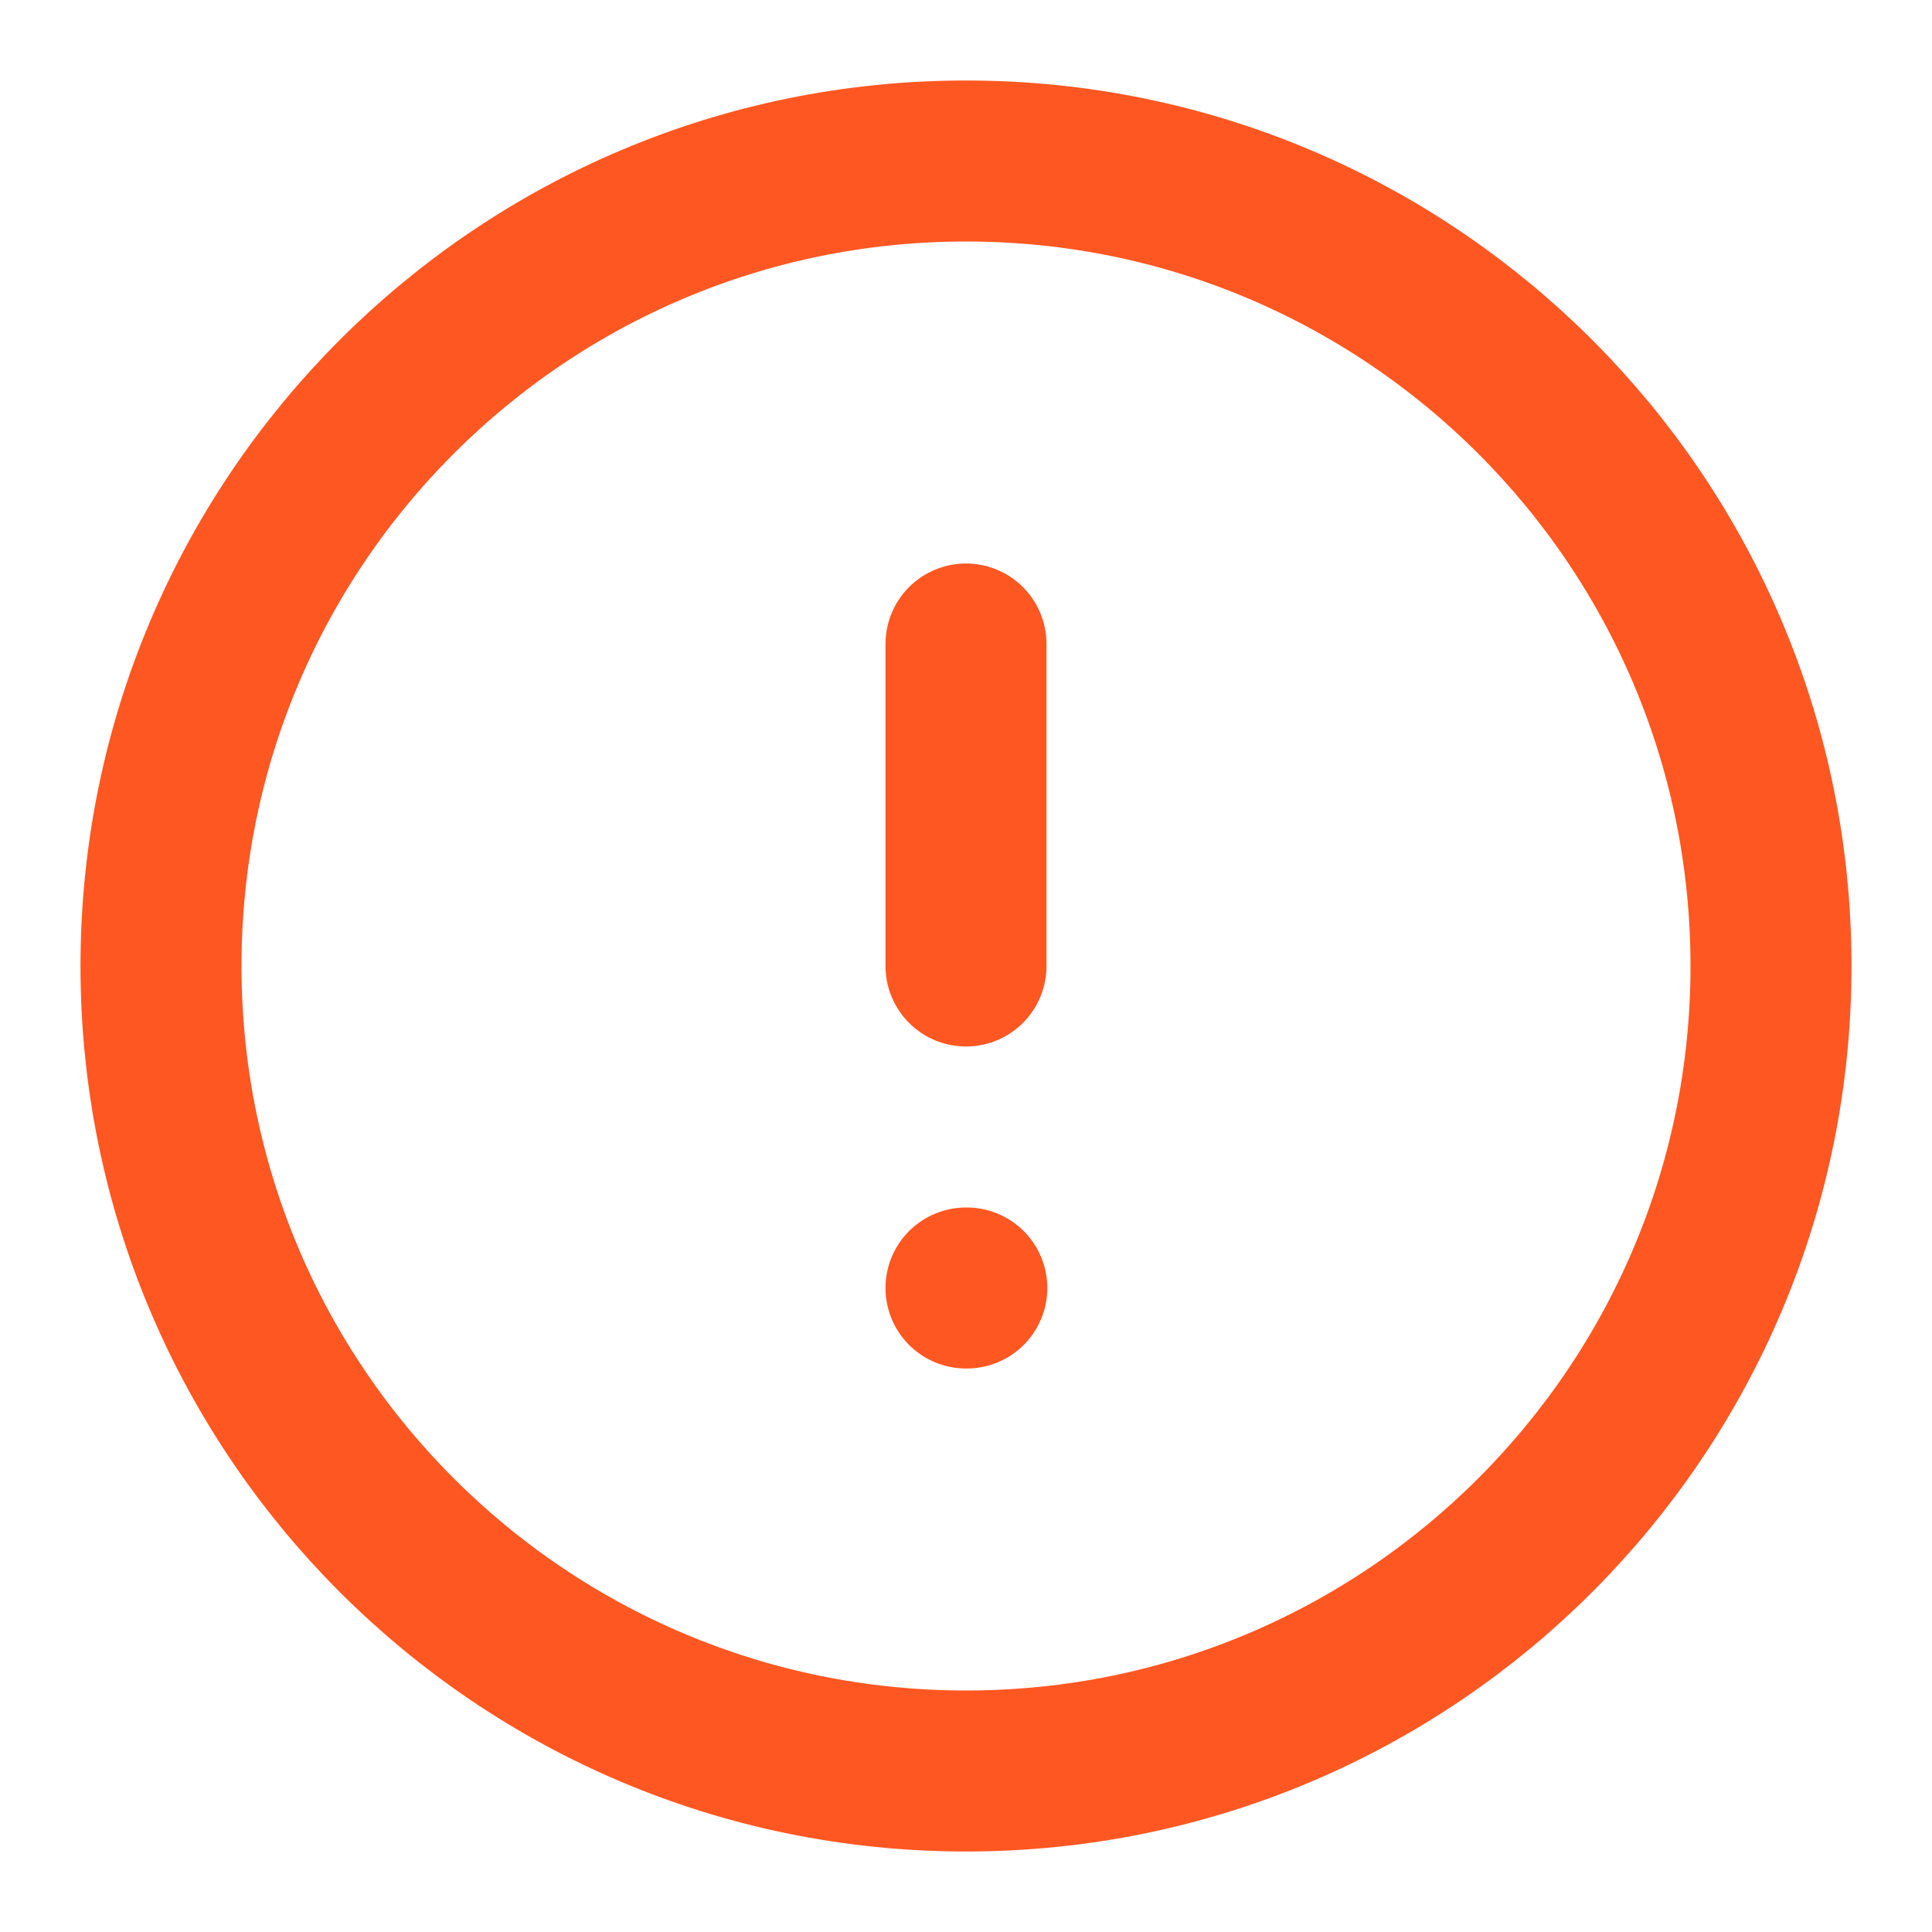
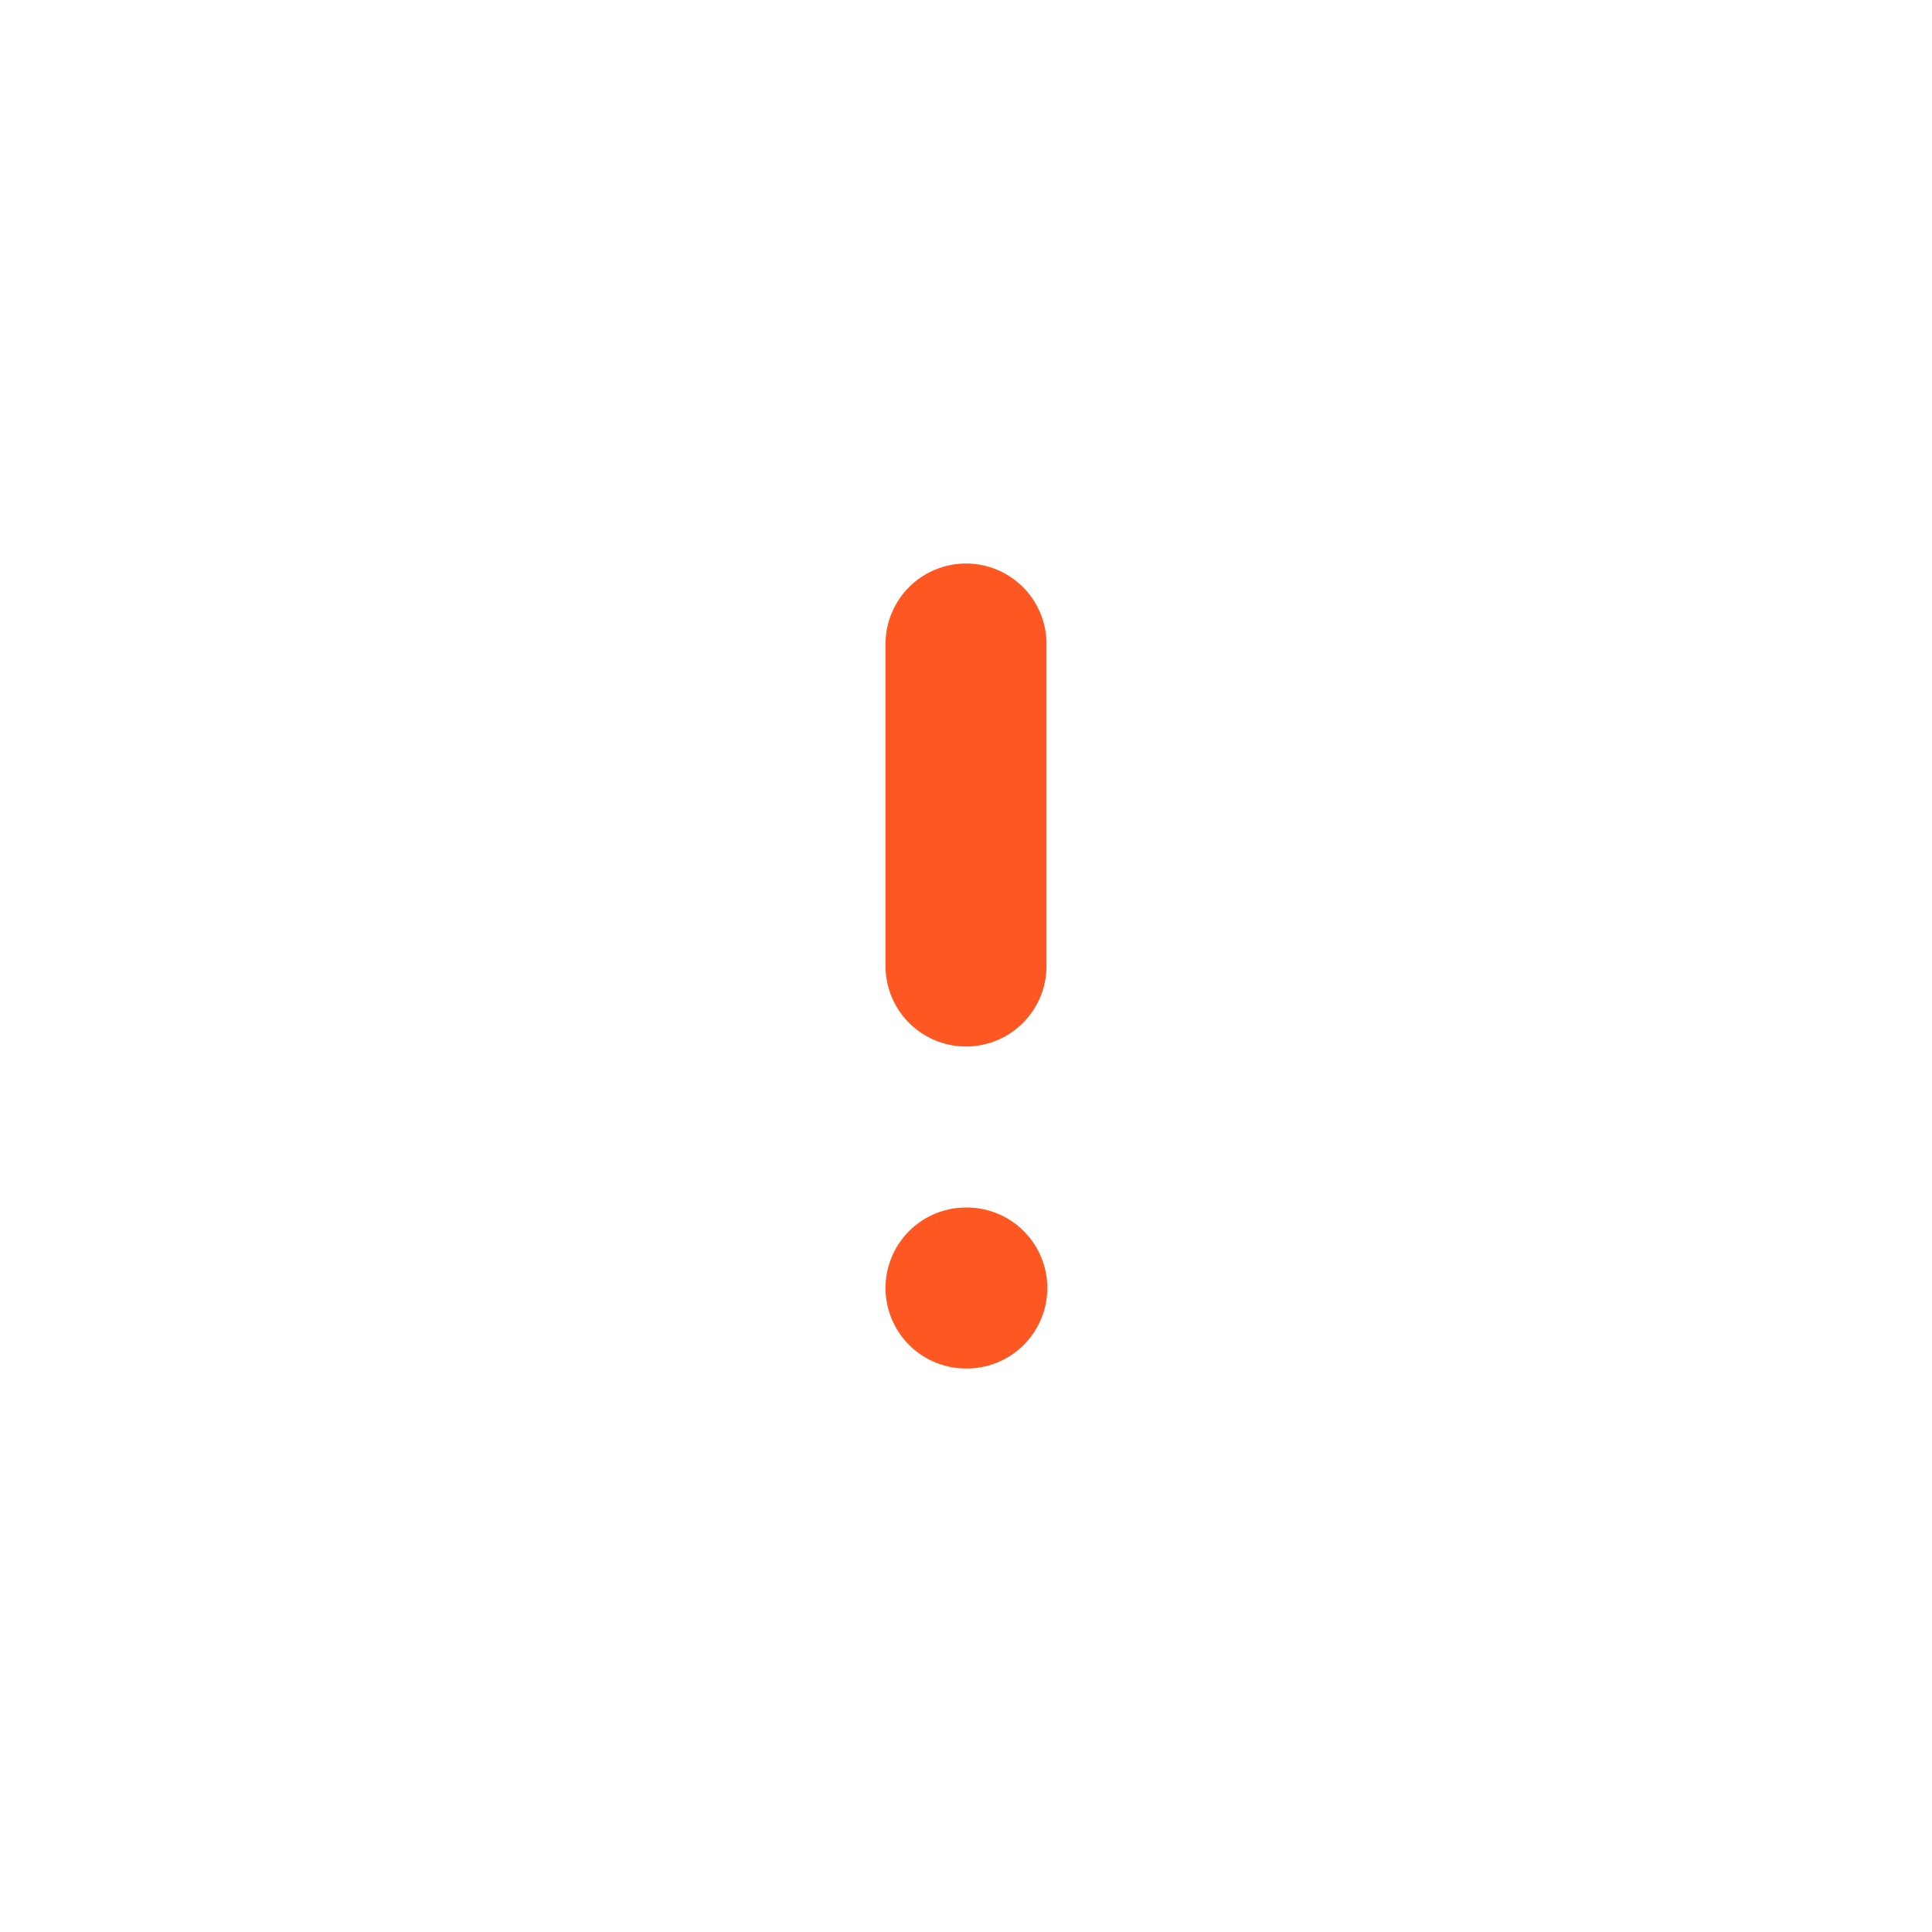
<svg xmlns="http://www.w3.org/2000/svg" width="24" height="24" viewBox="0 0 24 24" fill="none">
-   <path d="M12 22C17.523 22 22 17.523 22 12C22 6.477 17.523 2 12 2C6.477 2 2 6.477 2 12C2 17.523 6.477 22 12 22Z" stroke="#FF5722" stroke-width="2" stroke-linecap="round" stroke-linejoin="round" />
  <path d="M12 8V12" stroke="#FF5722" stroke-width="2" stroke-linecap="round" stroke-linejoin="round" />
  <path d="M12 16H12.01" stroke="#FF5722" stroke-width="2" stroke-linecap="round" stroke-linejoin="round" />
</svg>